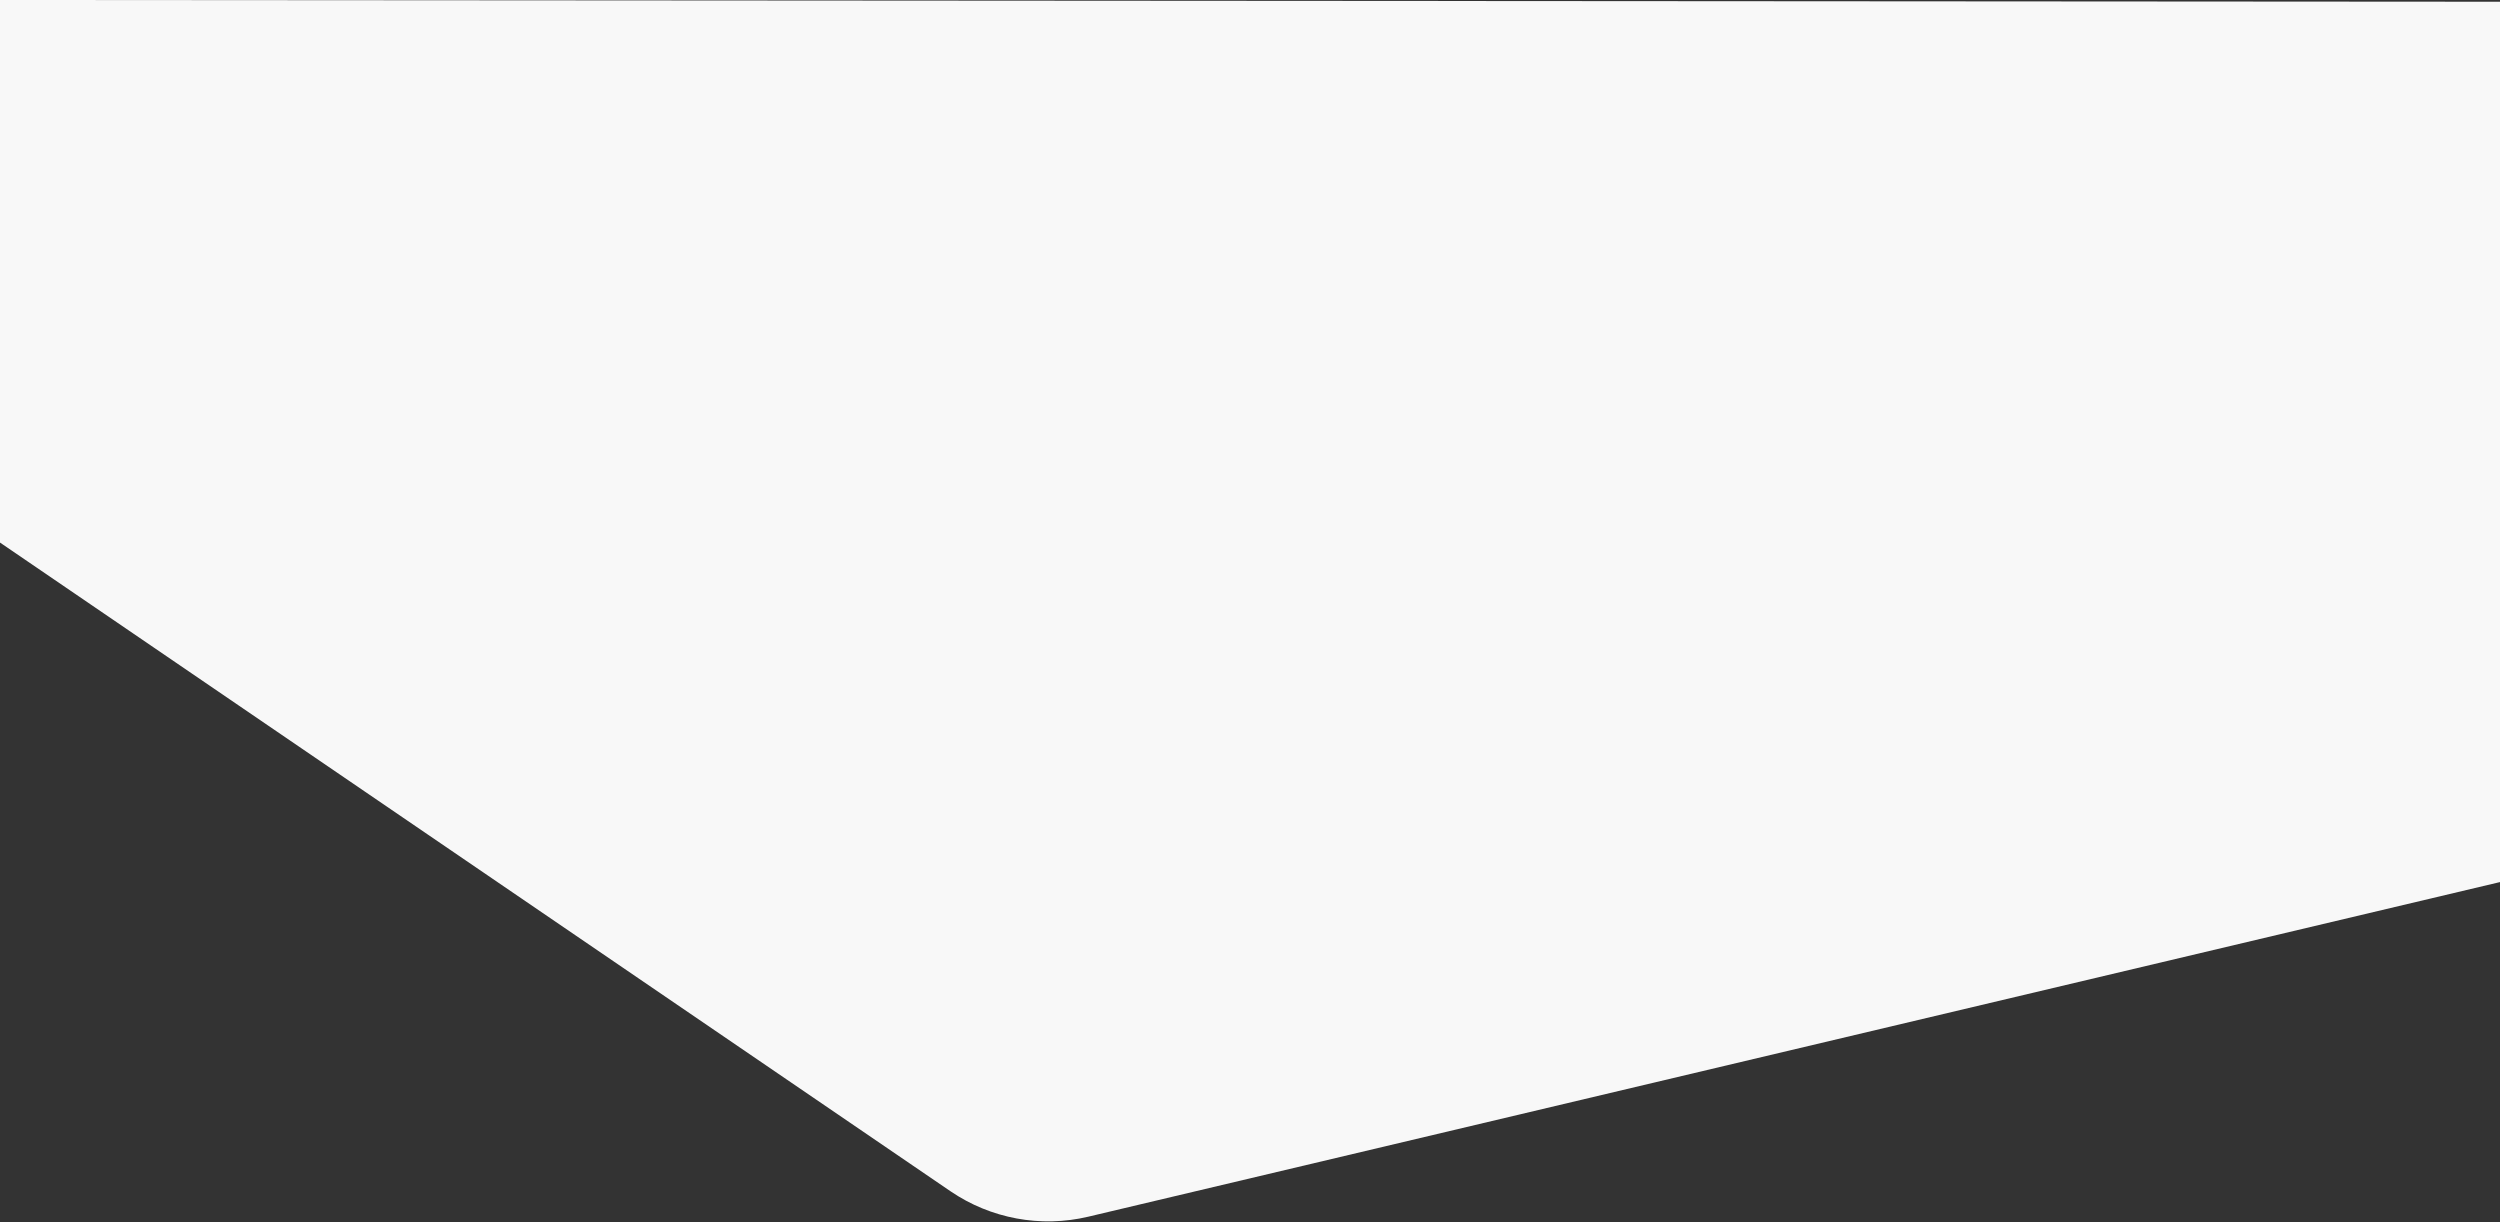
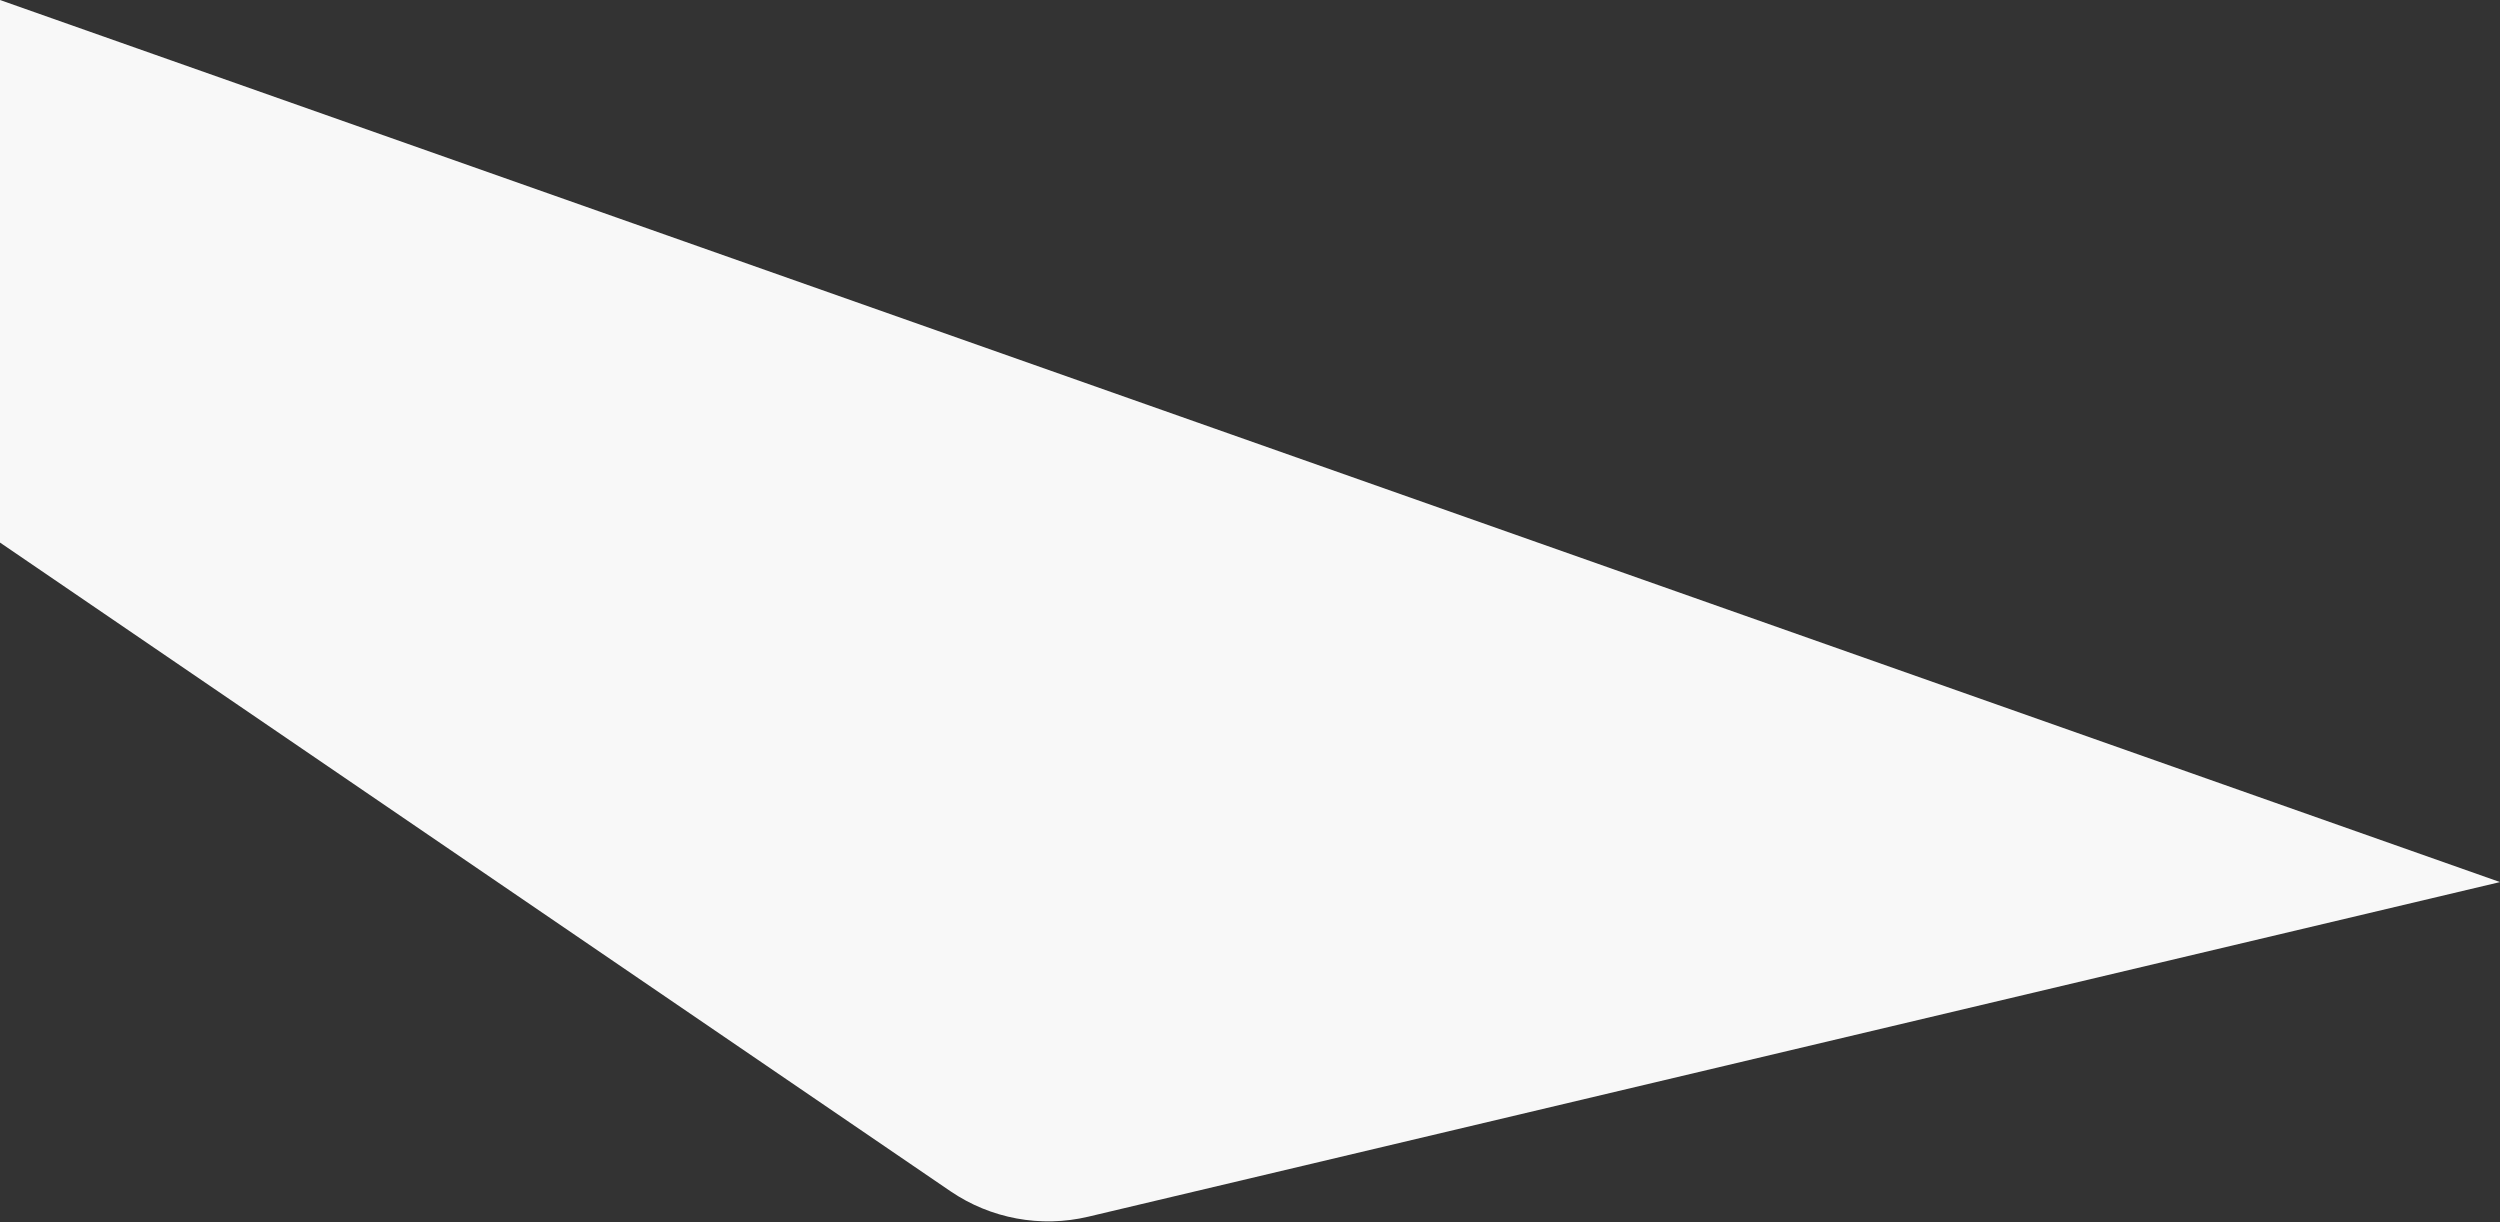
<svg xmlns="http://www.w3.org/2000/svg" width="1440px" height="704px" viewBox="0 0 1440 704" version="1.1">
  <rect x="0" y="0" width="1440" height="704" fill="#333333" stroke="none" />
  <title>Mask Copy</title>
  <g id="Design" stroke="none" stroke-width="1" fill="none" fill-rule="evenodd">
    <g id="Homepage" transform="translate(0, -2806)" fill="#F8F8F8">
-       <path d="M0,2806 L0,3118.519 L547.4,3492.109 C570.632,3507.965 599.466,3513.303 626.835,3506.816 L1440,3314.074 L1440,3314.074 L1440,2807.001 L0,2806 Z" id="Mask-Copy" />
+       <path d="M0,2806 L0,3118.519 L547.4,3492.109 C570.632,3507.965 599.466,3513.303 626.835,3506.816 L1440,3314.074 L1440,3314.074 L0,2806 Z" id="Mask-Copy" />
    </g>
  </g>
</svg>